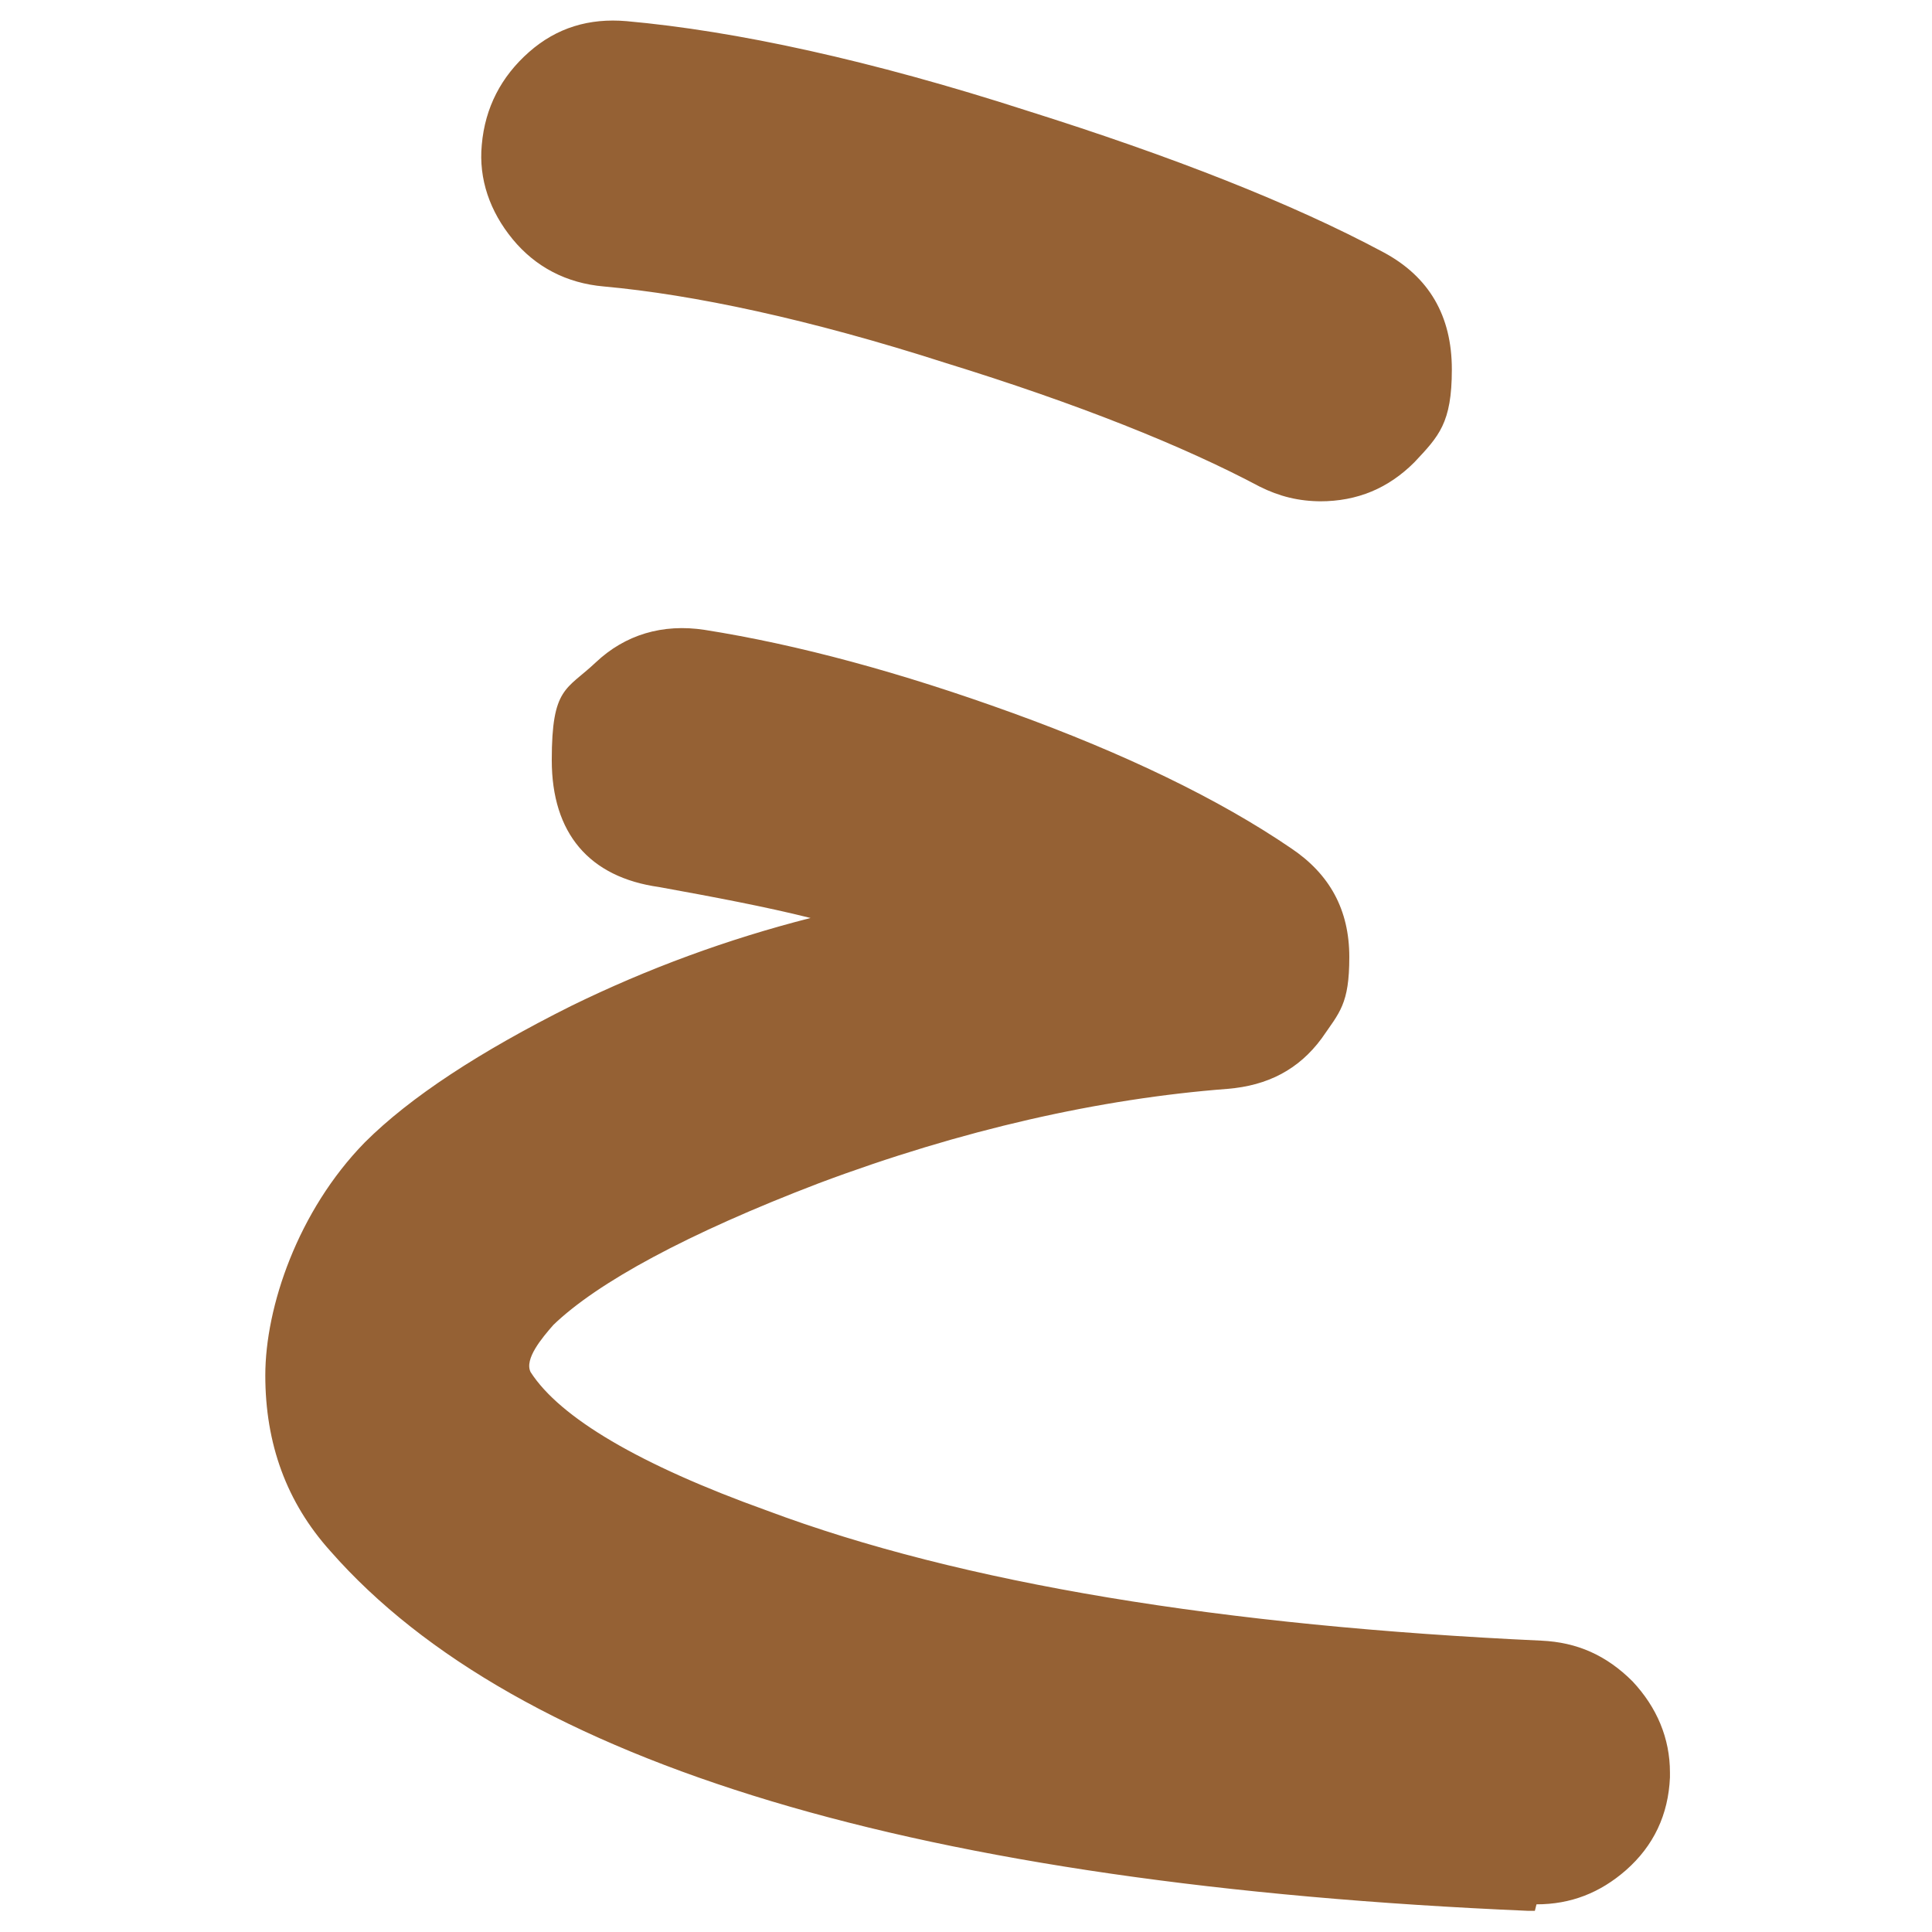
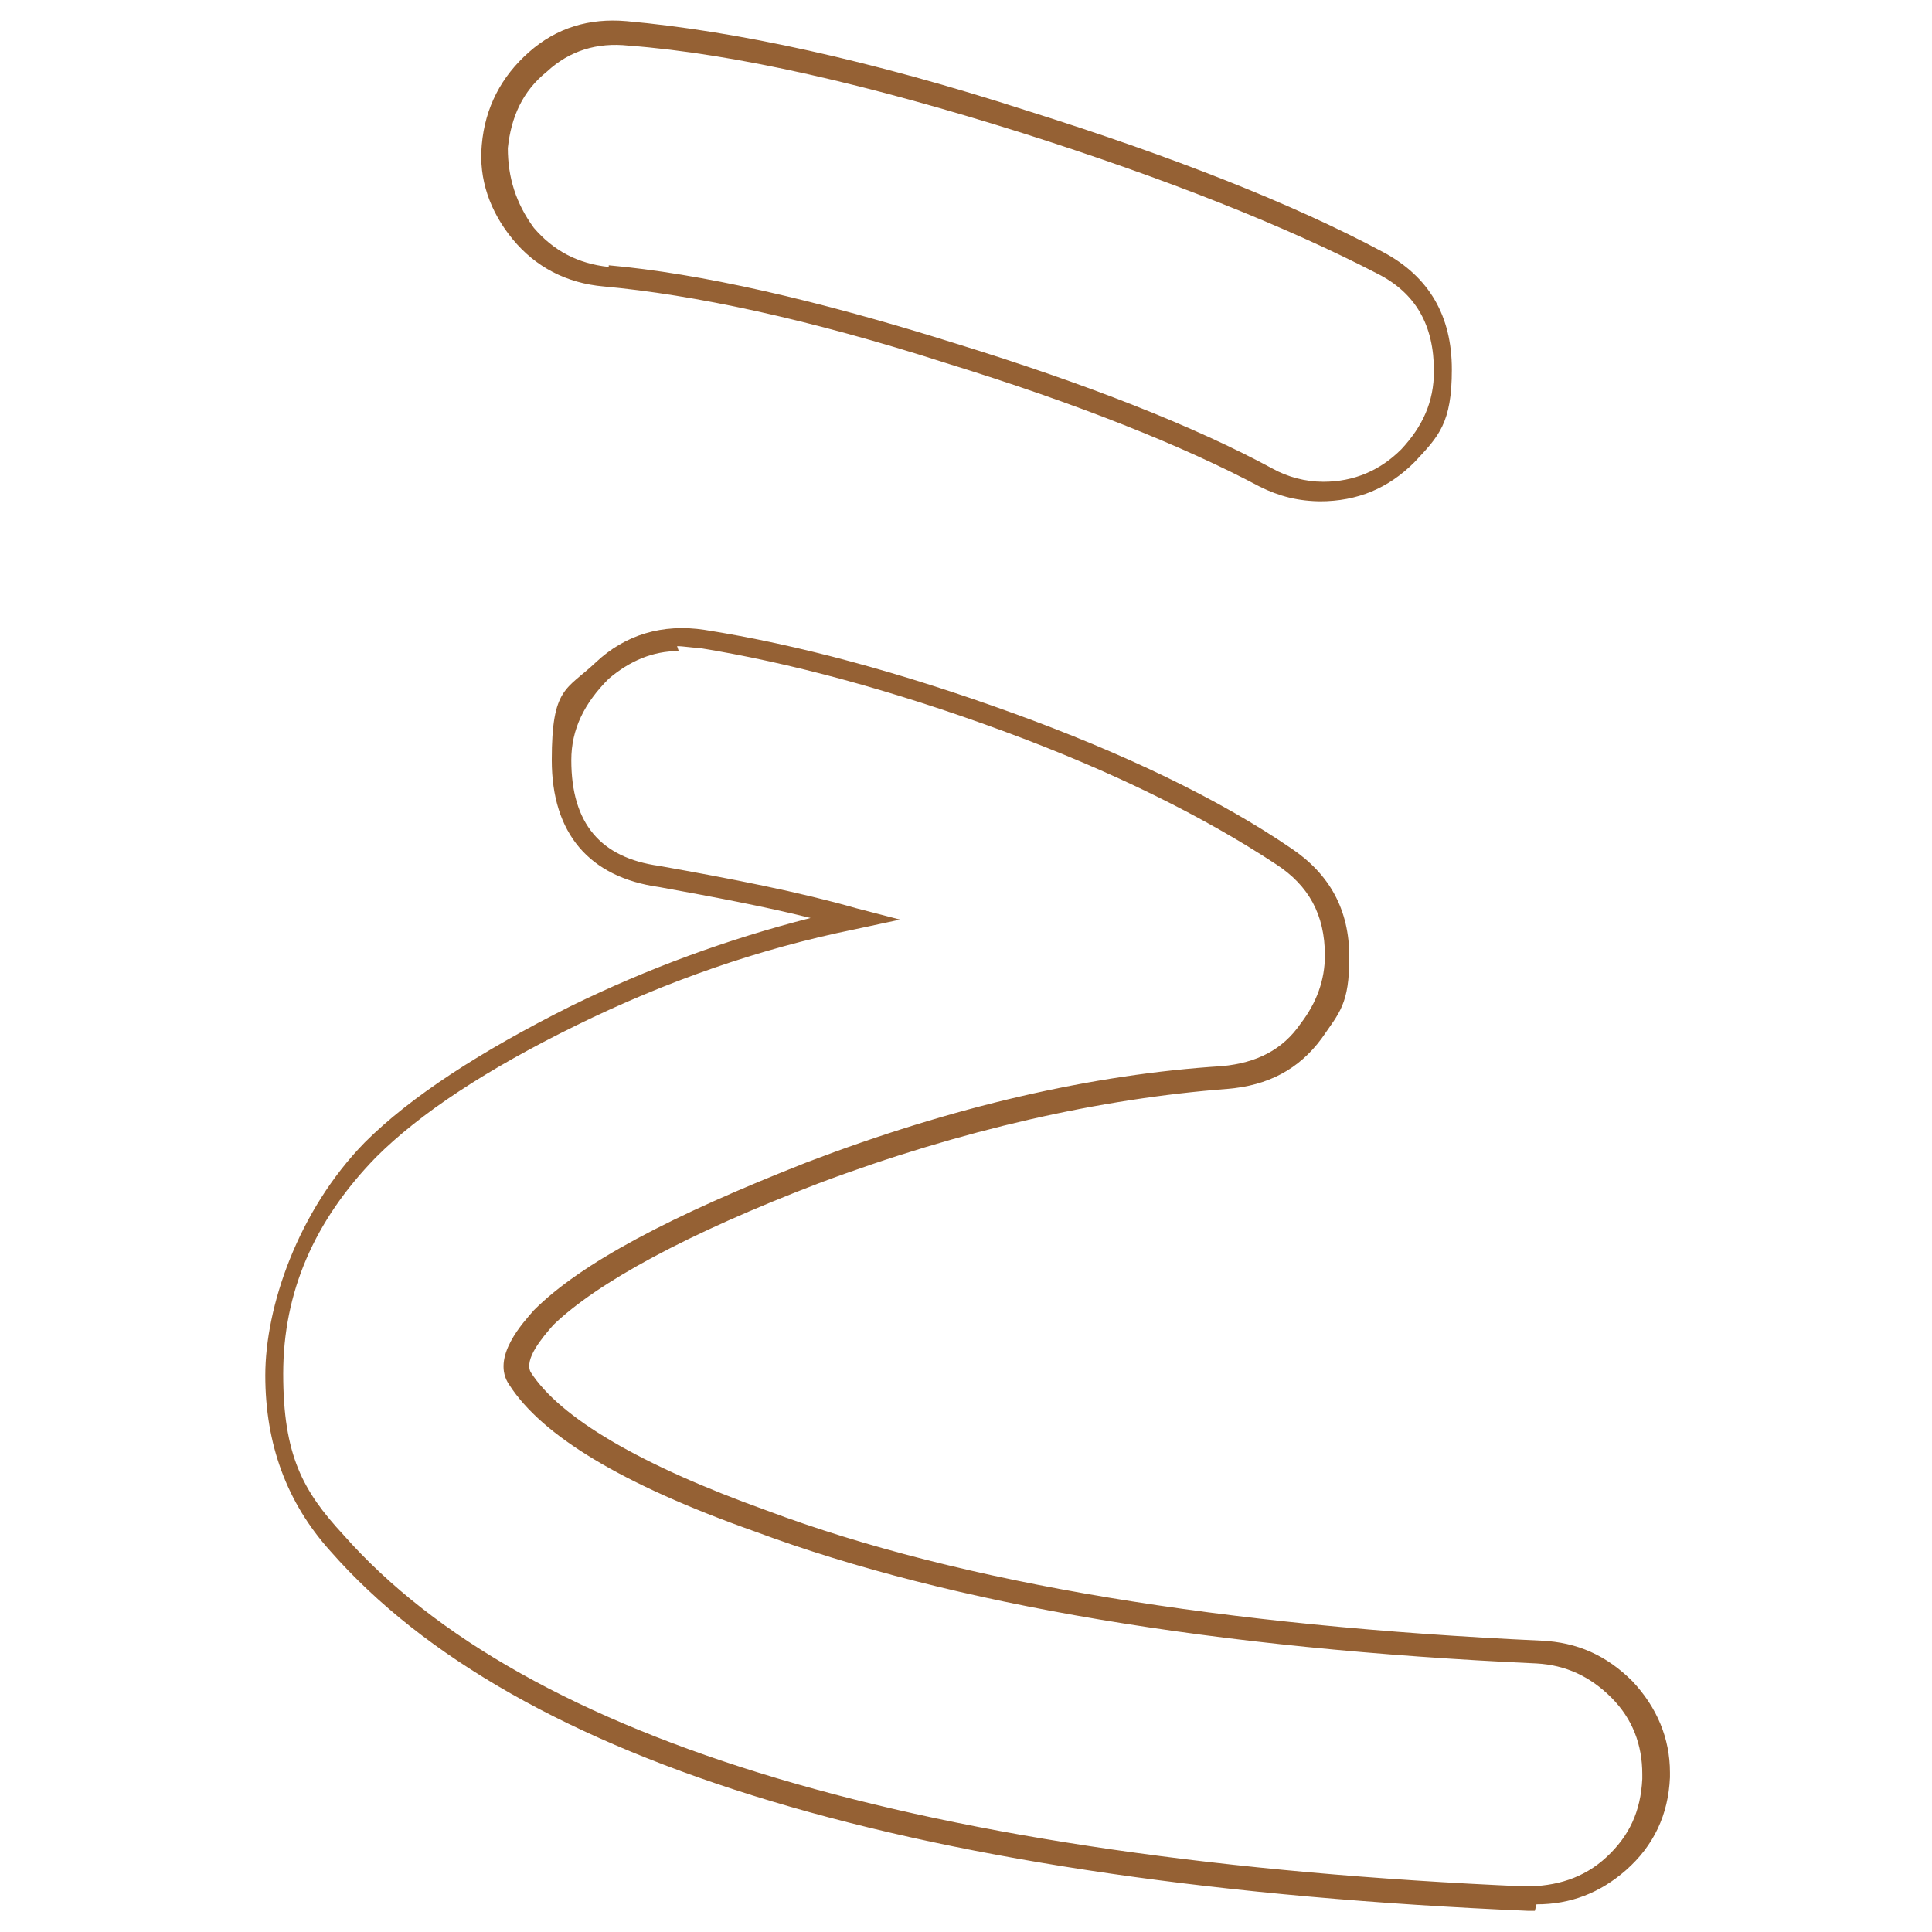
<svg xmlns="http://www.w3.org/2000/svg" version="1.1" viewBox="0 0 118.7 118.7">
  <defs>
    <style>.cls-1{fill: #956134;}.cls-2{fill:transparent;}@media(prefers-color-scheme:dark){.cls-1{fill:#f4f0e1;}.cls-2{fill:transparent;}}</style>
  </defs>
  <g>
    <g id="_layers_2" data-name="layers_2">
-       <rect class="cls-2" x="0" width="118.7" height="118.7" />
-     </g>
+       </g>
    <g id="_layers_1" data-name="layers_1">
      <g>
-         <path class="cls-1" d="M94.6,101.8c2,0,3.7.9,5.1,2.3,1.4,1.4,2.1,3.2,2.1,5.2v.3c0,2.1-.9,3.9-2.4,5.2-1.5,1.4-3.4,2-5.5,1.9-37.3-1.6-61.7-8.9-73.1-21.8-2.6-2.9-3.9-6.3-3.9-10.3s2-9.8,5.9-13.8c2.8-2.8,6.9-5.5,12.5-8.3,5.6-2.7,11.3-4.7,17.2-6-3.5-1-7.6-1.8-12.1-2.6-4-.6-6-3-6-7.2s.8-3.9,2.5-5.5c1.7-1.6,3.7-2.2,6.1-1.8,5.6.9,11.9,2.6,18.8,5.1,6.9,2.5,12.5,5.3,16.9,8.3,2.2,1.4,3.3,3.5,3.3,6.2s-.5,3.2-1.6,4.6c-1.2,1.7-3,2.7-5.3,2.9-7.9.6-16.4,2.5-25.3,5.9-8.2,3.2-13.7,6.1-16.5,8.9-1.5,1.6-2,2.9-1.4,3.7,1.9,3,6.8,5.9,14.8,8.8,12.2,4.5,28.1,7.2,47.8,8ZM37.3,16.9c-2.1-.2-3.8-1.1-5.1-2.7-1.3-1.6-1.9-3.4-1.8-5.4.2-2.1,1.1-3.8,2.7-5.2,1.6-1.3,3.4-1.9,5.5-1.7,6.7.6,14.8,2.4,24.4,5.5,8.9,2.8,16.2,5.6,21.8,8.6,2.6,1.3,3.9,3.5,3.9,6.6s-.7,3.8-2.2,5.2c-1.4,1.5-3.2,2.2-5.3,2.2s-2.4-.3-3.4-.9c-4.8-2.6-11.2-5.1-19.4-7.6-8.5-2.7-15.6-4.3-21.1-4.7Z" />
        <path class="cls-1" d="M94.3,117.4c-.1,0-.3,0-.4,0-37.4-1.6-62.1-9-73.6-22.1-2.7-3-4-6.6-4-10.8s2-10.1,6.1-14.3c2.8-2.8,7.1-5.6,12.7-8.4,4.7-2.3,9.6-4.1,14.7-5.4-2.8-.7-6-1.3-9.3-1.9-4.3-.6-6.6-3.3-6.6-7.8s.9-4.3,2.7-6c1.8-1.7,4.1-2.4,6.7-2,5.7.9,12,2.6,18.9,5.1,6.9,2.5,12.7,5.3,17.1,8.3,2.4,1.6,3.6,3.8,3.6,6.7s-.6,3.4-1.7,5c-1.4,1.9-3.3,2.9-5.8,3.1-7.8.6-16.3,2.5-25.1,5.8-8.1,3.1-13.6,6.1-16.3,8.7-.7.8-1.8,2.1-1.4,2.9,1.8,2.8,6.7,5.7,14.5,8.5,12,4.5,28.1,7.1,47.6,8h0c2.2.1,4,.9,5.6,2.5,1.5,1.6,2.3,3.5,2.3,5.6v.3c-.1,2.3-1,4.2-2.7,5.7-1.6,1.4-3.4,2.1-5.5,2.1ZM41.7,40c-1.6,0-3,.6-4.3,1.7-1.5,1.5-2.3,3.1-2.3,5,0,3.9,1.8,6,5.4,6.5,4.5.8,8.6,1.6,12.1,2.6l2.7.7-2.8.6c-5.9,1.2-11.6,3.2-17.1,5.9-5.5,2.7-9.6,5.4-12.3,8.1-3.8,3.9-5.7,8.3-5.7,13.3s1.2,7.2,3.7,9.9c11.2,12.7,35.7,20,72.6,21.6,1.9,0,3.6-.5,5-1.8,1.4-1.3,2.1-2.8,2.2-4.8v-.3c0-1.8-.6-3.4-1.9-4.7-1.3-1.3-2.8-2-4.6-2.1-19.7-.9-35.9-3.6-48-8.1-8.2-2.9-13.1-5.9-15.1-9-1.2-1.7.9-3.9,1.5-4.6,2.9-2.9,8.4-5.8,16.8-9.1,8.9-3.4,17.5-5.4,25.5-5.9,2.1-.2,3.7-1,4.8-2.6,1-1.3,1.5-2.7,1.5-4.2,0-2.5-1-4.3-3-5.6-4.4-2.9-10-5.7-16.8-8.2-6.8-2.5-13.1-4.2-18.7-5.1-.4,0-.9-.1-1.3-.1ZM81.2,30.8c-1.4,0-2.6-.3-3.8-.9-4.7-2.5-11.2-5.1-19.3-7.6-8.4-2.7-15.5-4.2-21-4.7h0c-2.3-.2-4.2-1.2-5.6-2.9-1.4-1.7-2.1-3.7-1.9-5.8.2-2.3,1.2-4.2,2.9-5.7,1.7-1.5,3.7-2.1,6-1.9,6.7.6,15,2.4,24.6,5.5,8.9,2.8,16.3,5.7,21.9,8.7,2.8,1.5,4.2,3.9,4.2,7.2s-.8,4.1-2.3,5.7c-1.6,1.6-3.5,2.4-5.8,2.4ZM37.4,16.3c5.6.5,12.7,2.1,21.3,4.8,8.1,2.5,14.7,5.1,19.5,7.7.9.5,2,.8,3.1.8,1.9,0,3.5-.7,4.8-2,1.3-1.4,2-2.9,2-4.8,0-2.8-1.1-4.8-3.5-6-5.6-2.9-12.9-5.8-21.7-8.6-9.5-3-17.7-4.9-24.3-5.4-1.9-.2-3.6.3-5,1.6-1.5,1.2-2.2,2.8-2.4,4.7,0,1.8.5,3.4,1.6,4.9,1.2,1.4,2.7,2.2,4.6,2.4Z" />
      </g>
    </g>
  </g>
</svg>